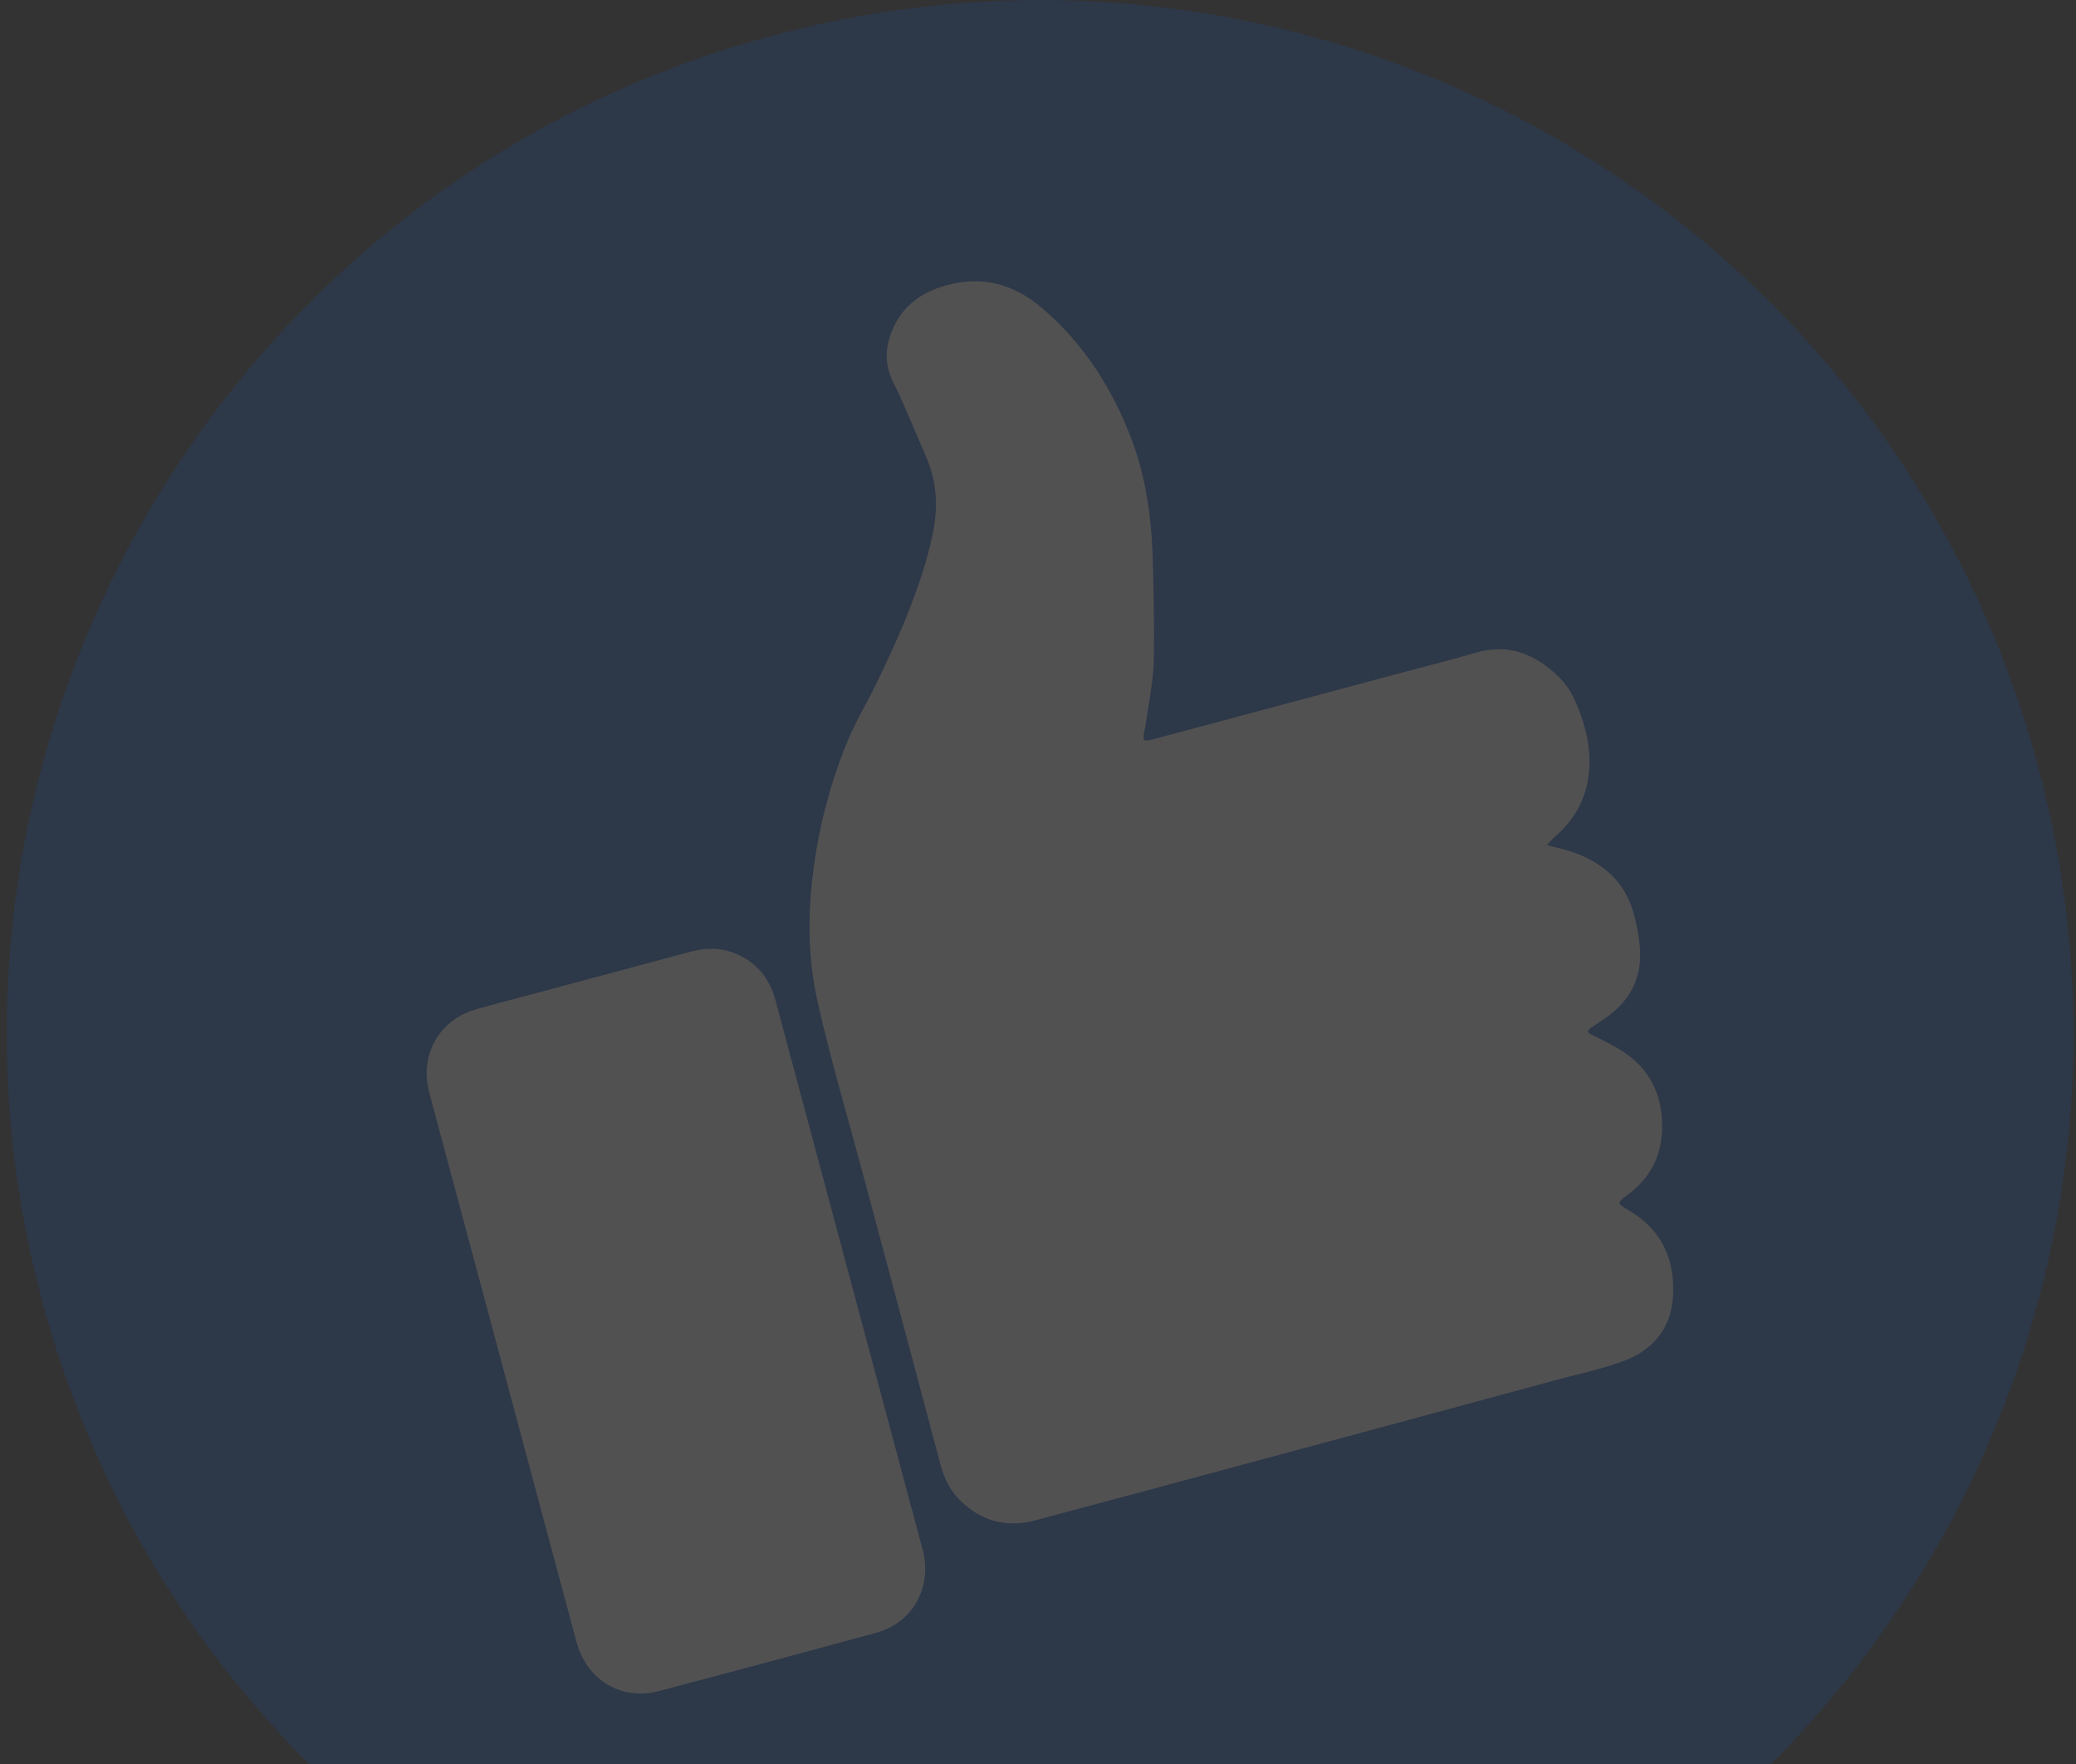
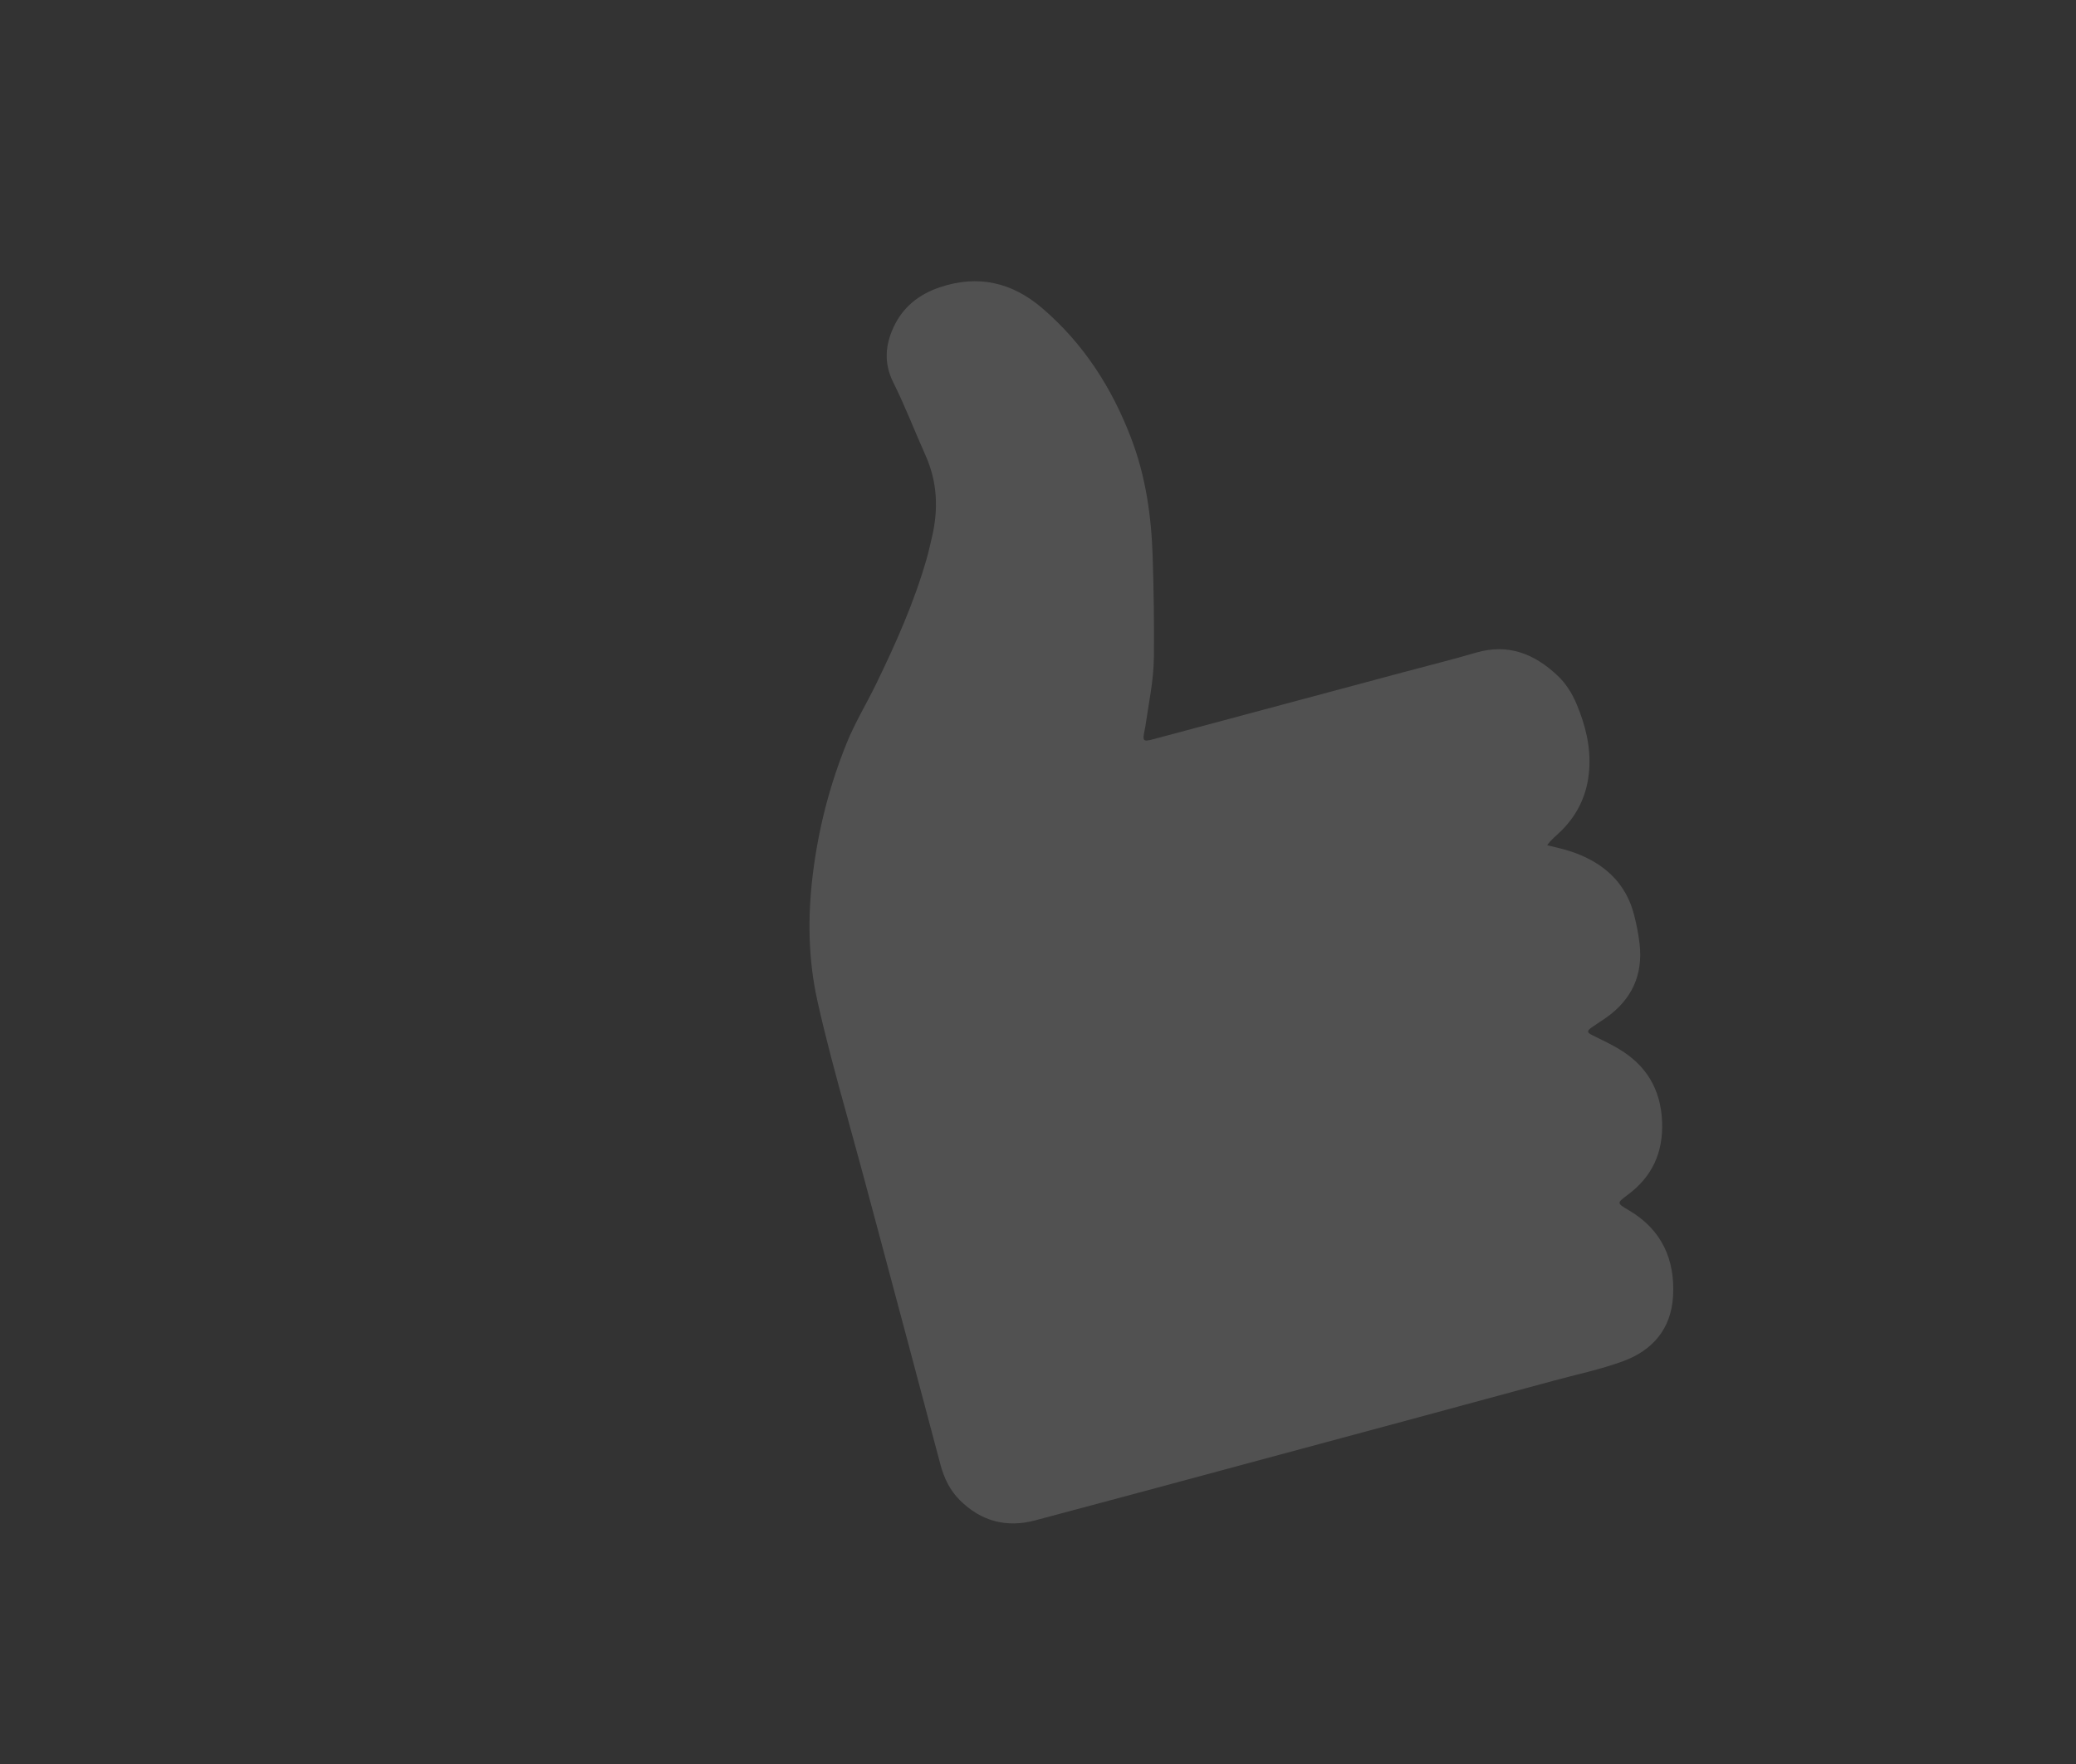
<svg xmlns="http://www.w3.org/2000/svg" width="286px" height="243px" viewBox="0 0 286 243" version="1.1">
  <rect x="0" y="0" width="286" height="243" fill="#333333" stroke="none" />
  <title>EC726231-A47A-4629-B109-3129226FD6F6</title>
  <desc>Created with sketchtool.</desc>
  <g id="Landing" stroke="none" stroke-width="1" fill="none" fill-rule="evenodd" opacity="0.152">
    <g id="Landing-page-v3-pic3" transform="translate(-4, -3183)">
      <g id="Group-40" transform="translate(-191, 2729)">
        <g id="thumbs-up" transform="translate(338.5, 596.5) rotate(-15) translate(-338.5, -596.5) translate(196, 454)">
-           <path d="M284.654,142.327 C284.654,220.931 220.932,284.654 142.327,284.654 C63.722,284.654 -2.16004992e-13,220.931 -2.16004992e-13,142.327 C-2.16004992e-13,63.722 63.722,-2.46862848e-13 142.327,-2.46862848e-13 C220.932,-2.46862848e-13 284.654,63.722 284.654,142.327" id="Fill-2" fill="#0C54CB" />
-           <path d="M216.52,135.34 C217.085,135.65 217.459,135.859 217.837,136.061 C219.174,136.776 220.428,137.612 221.551,138.633 C224.215,141.051 225.632,144.021 225.602,147.662 C225.591,149.048 225.503,150.422 225.297,151.787 C224.648,156.062 222.244,158.912 218.199,160.395 C217.431,160.677 216.643,160.906 215.877,161.195 C215.186,161.457 215.154,161.674 215.692,162.168 C215.882,162.343 216.103,162.484 216.293,162.659 C217.086,163.388 217.9,164.099 218.659,164.862 C221.822,168.046 222.957,171.778 221.955,176.225 C221.023,180.355 218.692,183.176 214.78,184.727 C213.006,185.431 213.005,185.436 214.371,186.823 C218.067,190.574 218.785,195.048 217.183,199.86 C215.778,204.083 212.582,206.319 208.17,206.706 C204.859,206.996 201.531,206.804 198.211,206.818 C184.233,206.877 170.255,206.882 156.278,206.9 C145.622,206.915 134.966,206.941 124.31,206.917 C120.229,206.907 117.096,205.109 115.029,201.567 C114.049,199.889 113.697,198.052 113.703,196.106 C113.738,184.803 113.744,173.5 113.748,162.197 C113.749,156.848 113.75,151.498 113.701,146.15 C113.653,140.757 113.63,135.36 113.865,129.977 C114.119,124.165 115.539,118.564 117.71,113.158 C120.072,107.279 123.144,101.811 126.965,96.755 C128.791,94.338 130.985,92.253 132.962,89.973 C137.036,85.273 140.95,80.457 144.156,75.106 C144.665,74.256 145.123,73.375 145.594,72.502 C147.492,68.988 148.343,65.32 147.694,61.284 C147.113,57.667 146.739,54.013 146.003,50.422 C145.424,47.597 146.253,45.21 148.021,43.1 C149.982,40.759 152.577,39.638 155.606,39.449 C161.149,39.105 165.391,41.375 168.482,45.892 C172.72,52.084 174.921,58.994 175.677,66.422 C176.244,71.989 175.581,77.445 174.319,82.848 C173.271,87.341 172.137,91.813 170.902,96.259 C170.019,99.439 168.503,102.351 167.216,105.362 C167.165,105.48 167.097,105.591 167.039,105.707 C166.355,107.08 166.42,107.195 167.986,107.195 C179.893,107.199 191.8,107.197 203.707,107.197 C207.115,107.197 210.525,107.259 213.931,107.182 C218.547,107.079 221.655,109.428 223.95,113.146 C224.797,114.518 225.259,116.056 225.474,117.652 C225.887,120.719 225.842,123.761 224.828,126.729 C223.734,129.93 221.719,132.358 218.762,134.009 C218.058,134.403 217.294,134.704 216.52,135.34" id="Fill-3" fill="#FFFFFF" />
-           <path d="M108.297,127.861 C108.159,125.24 107.178,123.009 105.195,121.256 C103.362,119.635 101.188,118.964 98.767,118.966 C90.916,118.973 83.063,118.968 75.211,118.968 C72.838,118.968 70.464,118.941 68.092,118.977 C63.899,119.04 60.449,121.651 59.321,125.568 C59.009,126.656 58.935,127.768 58.936,128.896 C58.943,141.796 58.941,154.696 58.941,167.596 C58.94,169.667 58.94,171.738 58.94,173.809 C58.941,184.811 58.924,195.812 58.949,206.814 C58.961,212.17 62.834,216.184 68.092,216.208 C78.447,216.256 88.801,216.251 99.156,216.209 C103.839,216.19 107.456,212.969 108.192,208.361 C108.309,207.63 108.305,206.9 108.305,206.167 C108.307,180.496 108.307,154.826 108.307,129.155 C108.307,128.724 108.319,128.292 108.297,127.861" id="Fill-4" fill="#FFFFFF" />
+           <path d="M216.52,135.34 C217.085,135.65 217.459,135.859 217.837,136.061 C219.174,136.776 220.428,137.612 221.551,138.633 C224.215,141.051 225.632,144.021 225.602,147.662 C225.591,149.048 225.503,150.422 225.297,151.787 C224.648,156.062 222.244,158.912 218.199,160.395 C217.431,160.677 216.643,160.906 215.877,161.195 C215.186,161.457 215.154,161.674 215.692,162.168 C217.086,163.388 217.9,164.099 218.659,164.862 C221.822,168.046 222.957,171.778 221.955,176.225 C221.023,180.355 218.692,183.176 214.78,184.727 C213.006,185.431 213.005,185.436 214.371,186.823 C218.067,190.574 218.785,195.048 217.183,199.86 C215.778,204.083 212.582,206.319 208.17,206.706 C204.859,206.996 201.531,206.804 198.211,206.818 C184.233,206.877 170.255,206.882 156.278,206.9 C145.622,206.915 134.966,206.941 124.31,206.917 C120.229,206.907 117.096,205.109 115.029,201.567 C114.049,199.889 113.697,198.052 113.703,196.106 C113.738,184.803 113.744,173.5 113.748,162.197 C113.749,156.848 113.75,151.498 113.701,146.15 C113.653,140.757 113.63,135.36 113.865,129.977 C114.119,124.165 115.539,118.564 117.71,113.158 C120.072,107.279 123.144,101.811 126.965,96.755 C128.791,94.338 130.985,92.253 132.962,89.973 C137.036,85.273 140.95,80.457 144.156,75.106 C144.665,74.256 145.123,73.375 145.594,72.502 C147.492,68.988 148.343,65.32 147.694,61.284 C147.113,57.667 146.739,54.013 146.003,50.422 C145.424,47.597 146.253,45.21 148.021,43.1 C149.982,40.759 152.577,39.638 155.606,39.449 C161.149,39.105 165.391,41.375 168.482,45.892 C172.72,52.084 174.921,58.994 175.677,66.422 C176.244,71.989 175.581,77.445 174.319,82.848 C173.271,87.341 172.137,91.813 170.902,96.259 C170.019,99.439 168.503,102.351 167.216,105.362 C167.165,105.48 167.097,105.591 167.039,105.707 C166.355,107.08 166.42,107.195 167.986,107.195 C179.893,107.199 191.8,107.197 203.707,107.197 C207.115,107.197 210.525,107.259 213.931,107.182 C218.547,107.079 221.655,109.428 223.95,113.146 C224.797,114.518 225.259,116.056 225.474,117.652 C225.887,120.719 225.842,123.761 224.828,126.729 C223.734,129.93 221.719,132.358 218.762,134.009 C218.058,134.403 217.294,134.704 216.52,135.34" id="Fill-3" fill="#FFFFFF" />
        </g>
      </g>
    </g>
  </g>
</svg>